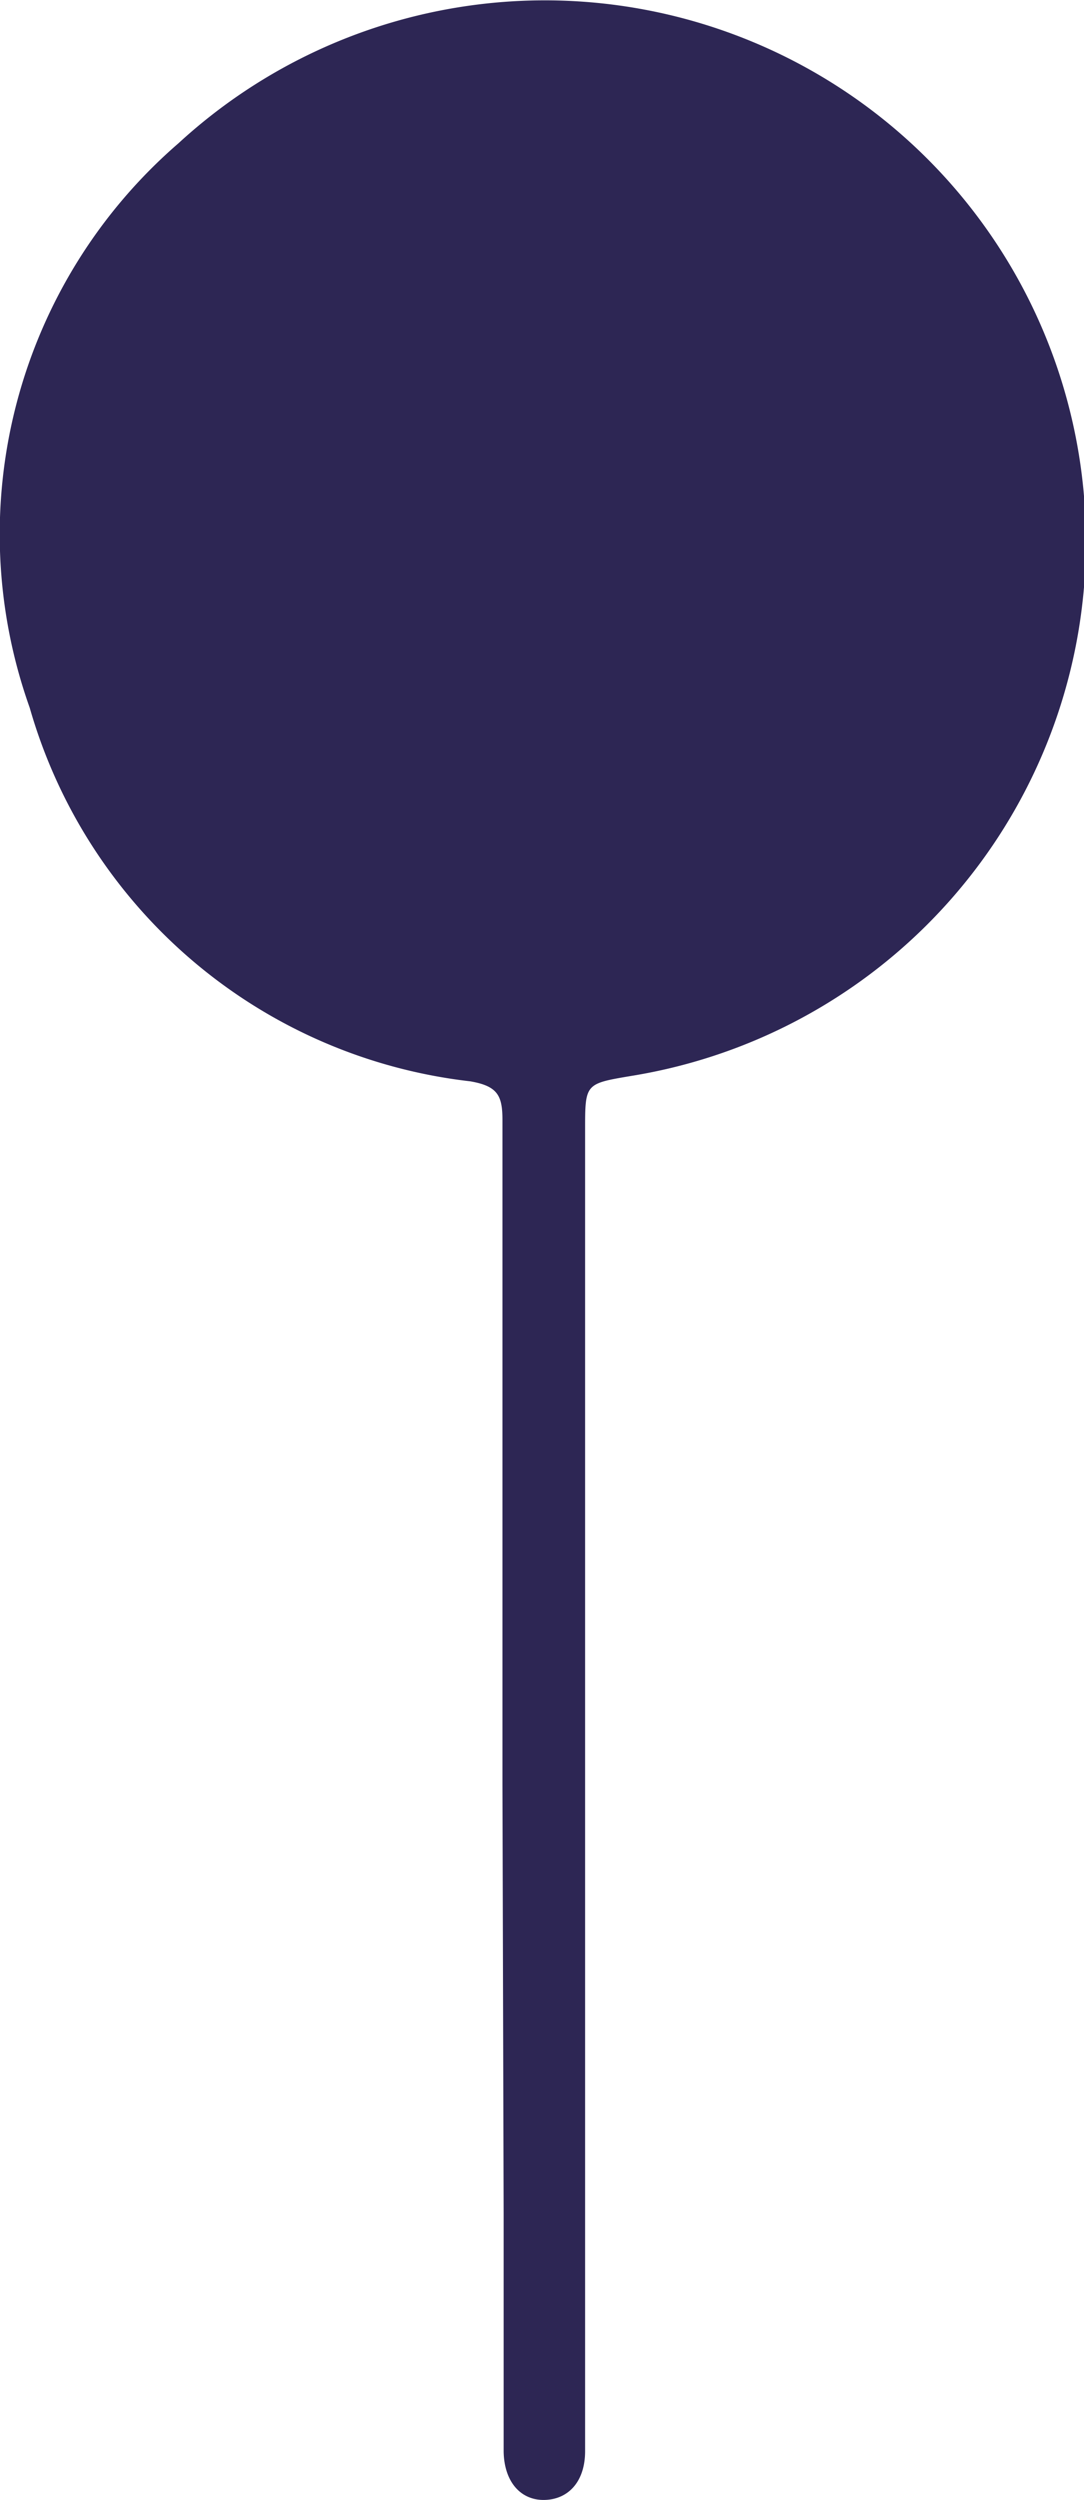
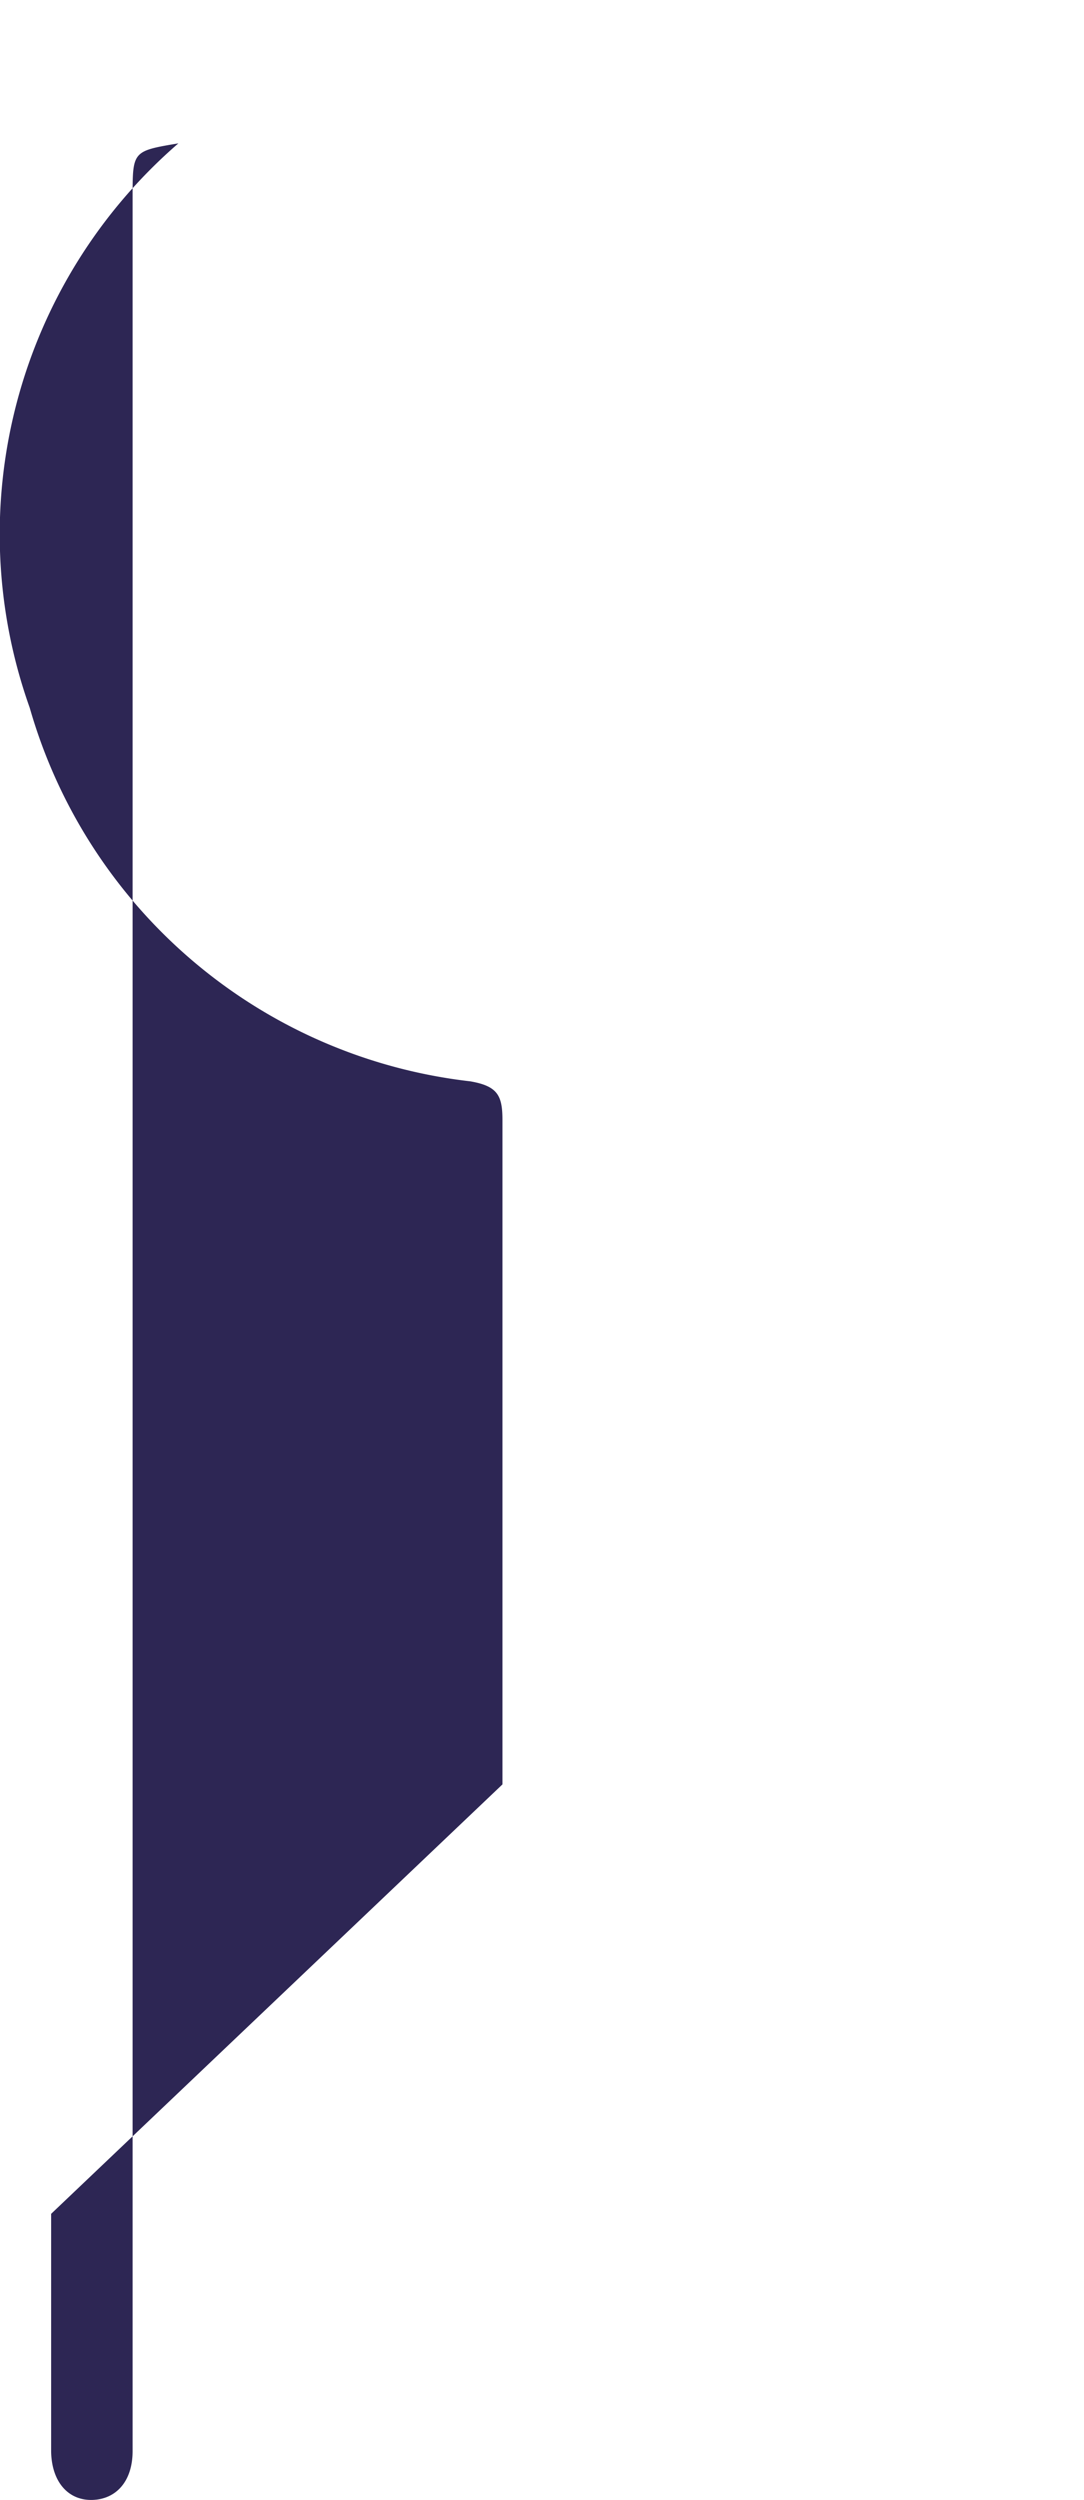
<svg xmlns="http://www.w3.org/2000/svg" viewBox="0 0 18.23 42.03">
  <defs>
    <style>.cls-1{fill:#2d2654;}</style>
  </defs>
  <g id="Calque_2" data-name="Calque 2">
    <g id="Contact">
      <g id="Tours">
-         <path class="cls-1" d="M8.45,30c0-3.72,0-7.44,0-11.17,0-.41-.08-.57-.54-.65A8.74,8.74,0,0,1,.5,11.9,8.69,8.69,0,0,1,3,2.41a9.1,9.1,0,1,1,7.61,15.68c-.77.13-.77.13-.77.9V41.21c0,.51-.28.81-.68.82s-.68-.3-.69-.81c0-1.35,0-2.7,0-4Z" />
-         <path class="cls-1" d="M16.67,7.54A6.07,6.07,0,0,0,15,4.28h0a4.8,4.8,0,0,0-1.87-1.71,7.41,7.41,0,0,0-7.1-.49A7.09,7.09,0,0,0,2.12,6h0a7.59,7.59,0,0,0,2,8.89,7.21,7.21,0,0,0,6.21,1.82A7.67,7.67,0,0,0,16.67,7.54Z" />
+         <path class="cls-1" d="M8.45,30c0-3.72,0-7.44,0-11.17,0-.41-.08-.57-.54-.65A8.74,8.74,0,0,1,.5,11.9,8.69,8.69,0,0,1,3,2.41c-.77.13-.77.13-.77.9V41.21c0,.51-.28.81-.68.82s-.68-.3-.69-.81c0-1.35,0-2.7,0-4Z" />
      </g>
    </g>
  </g>
</svg>